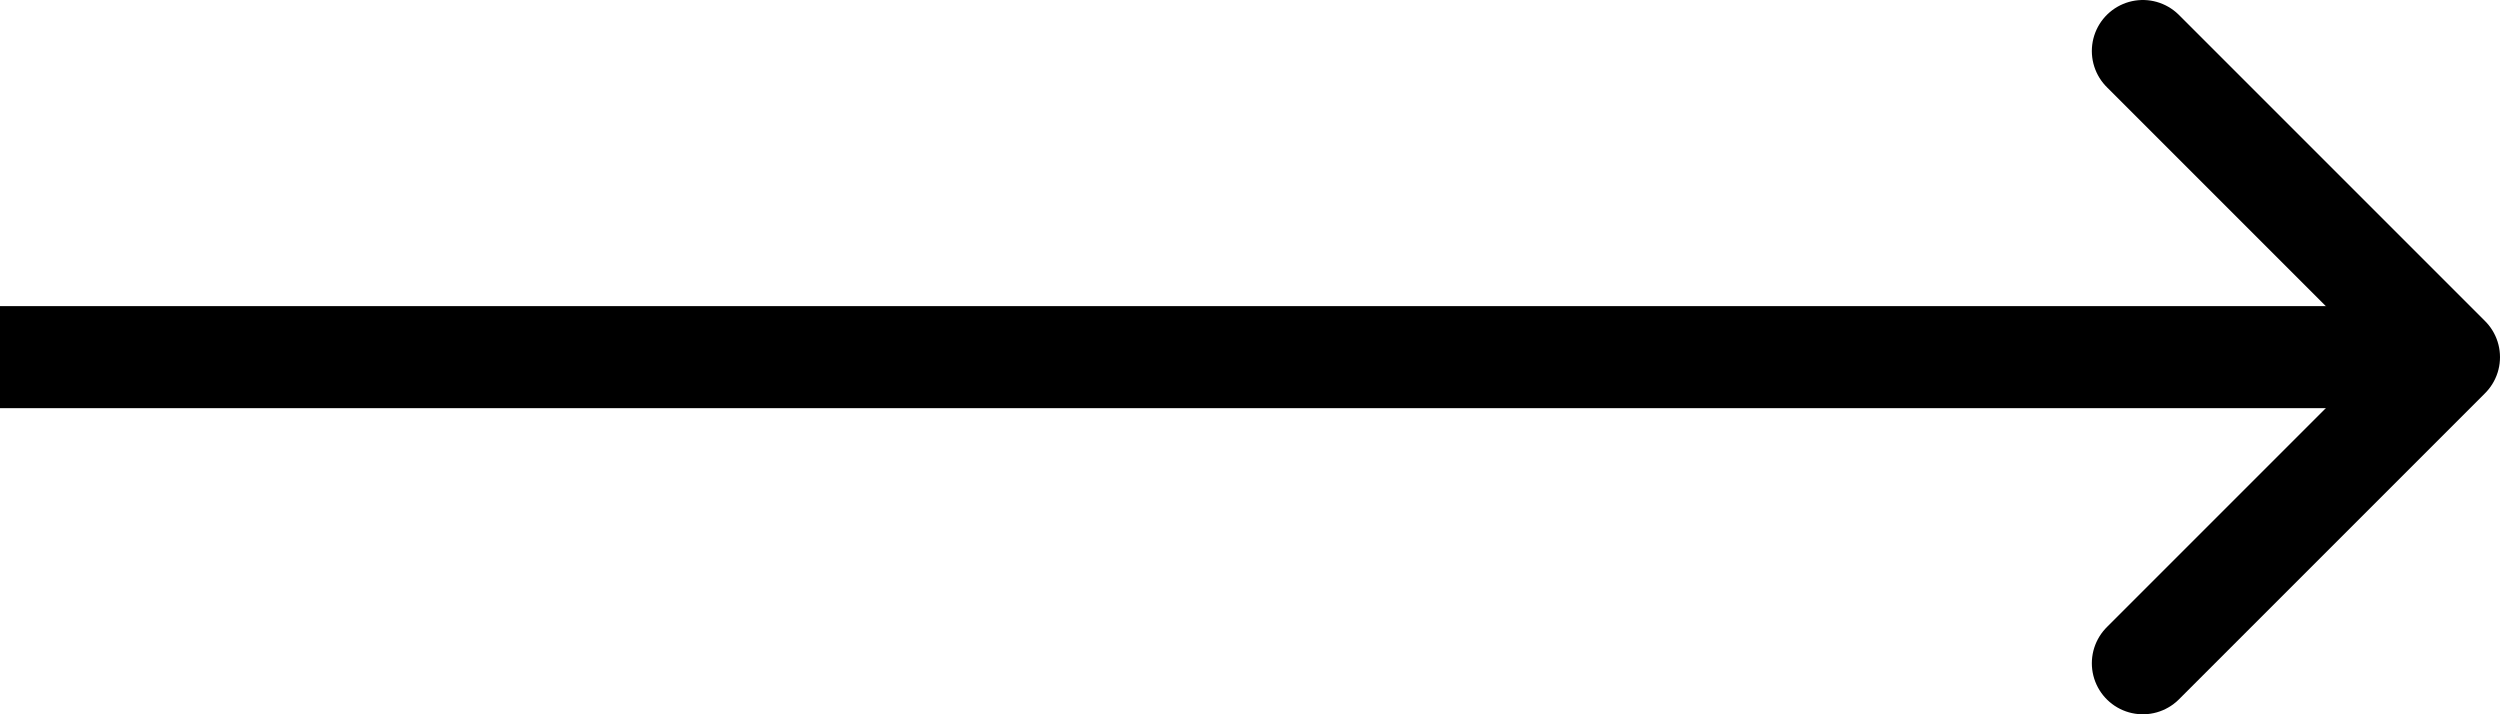
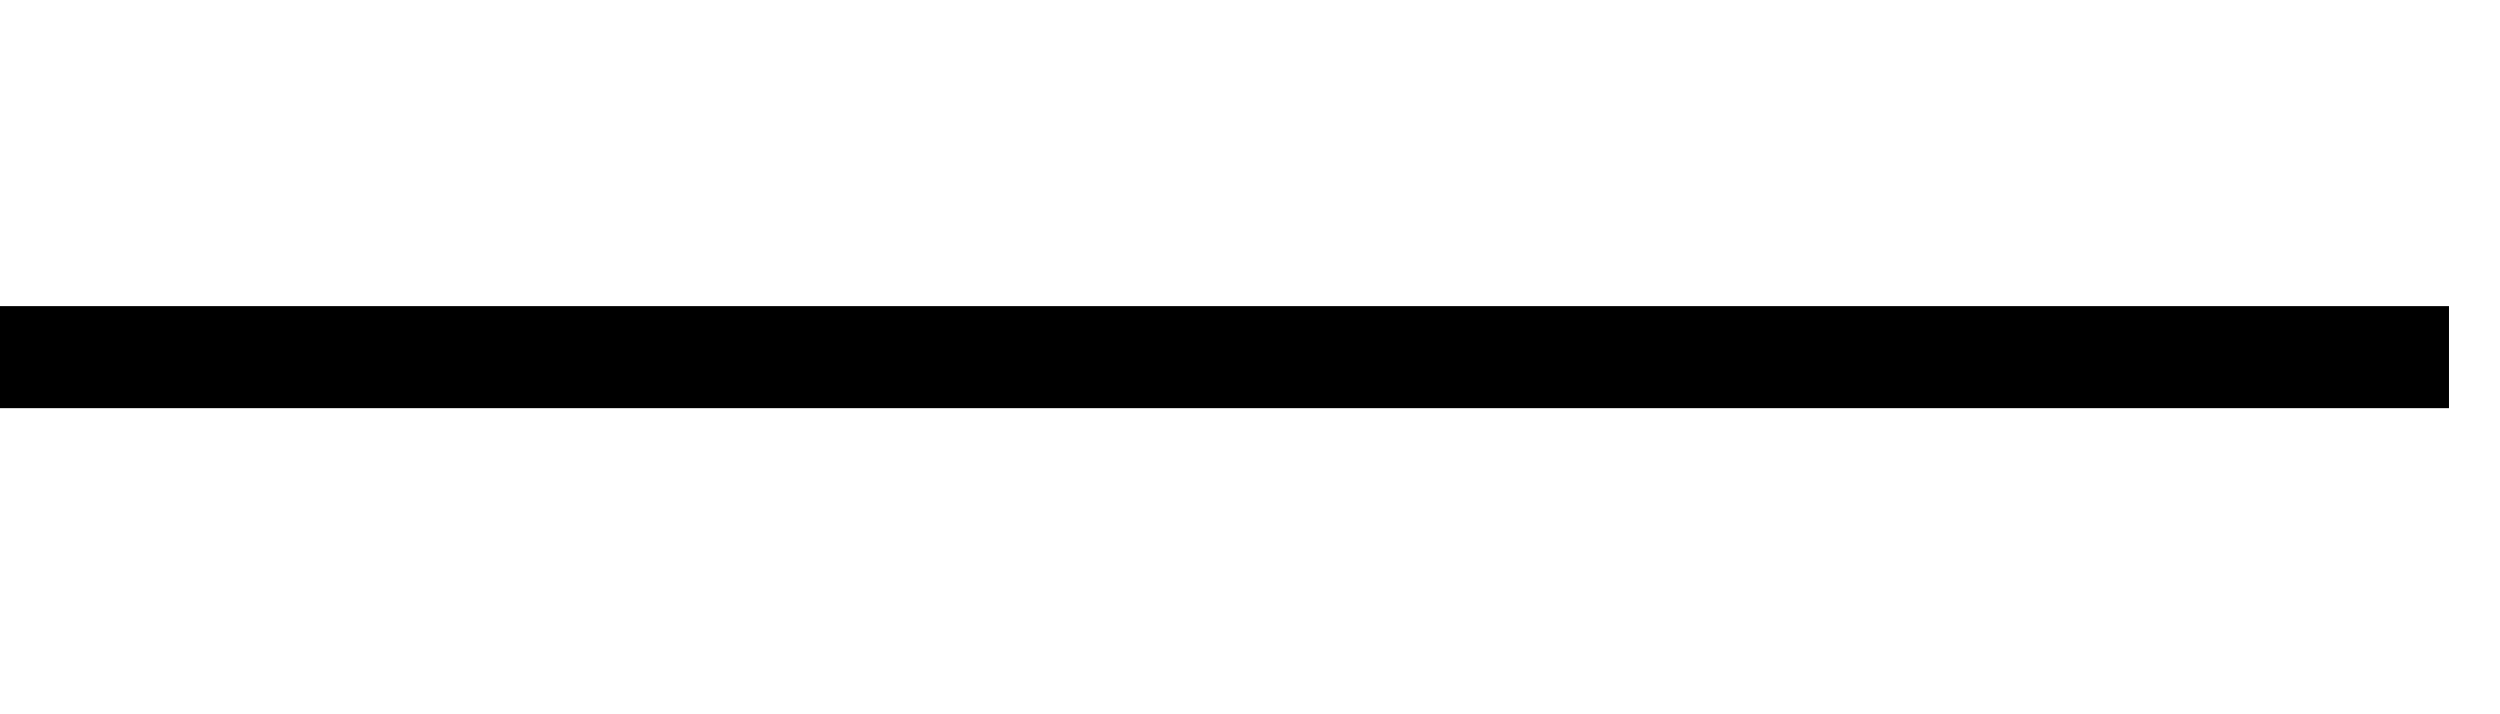
<svg xmlns="http://www.w3.org/2000/svg" width="49" height="14" viewBox="0 0 49 14" fill="none">
-   <path d="M42 13L48 7L42 1" stroke="black" stroke-width="2" stroke-linecap="round" stroke-linejoin="round" />
  <path d="M0 7L48 7" stroke="black" stroke-width="2" />
</svg>